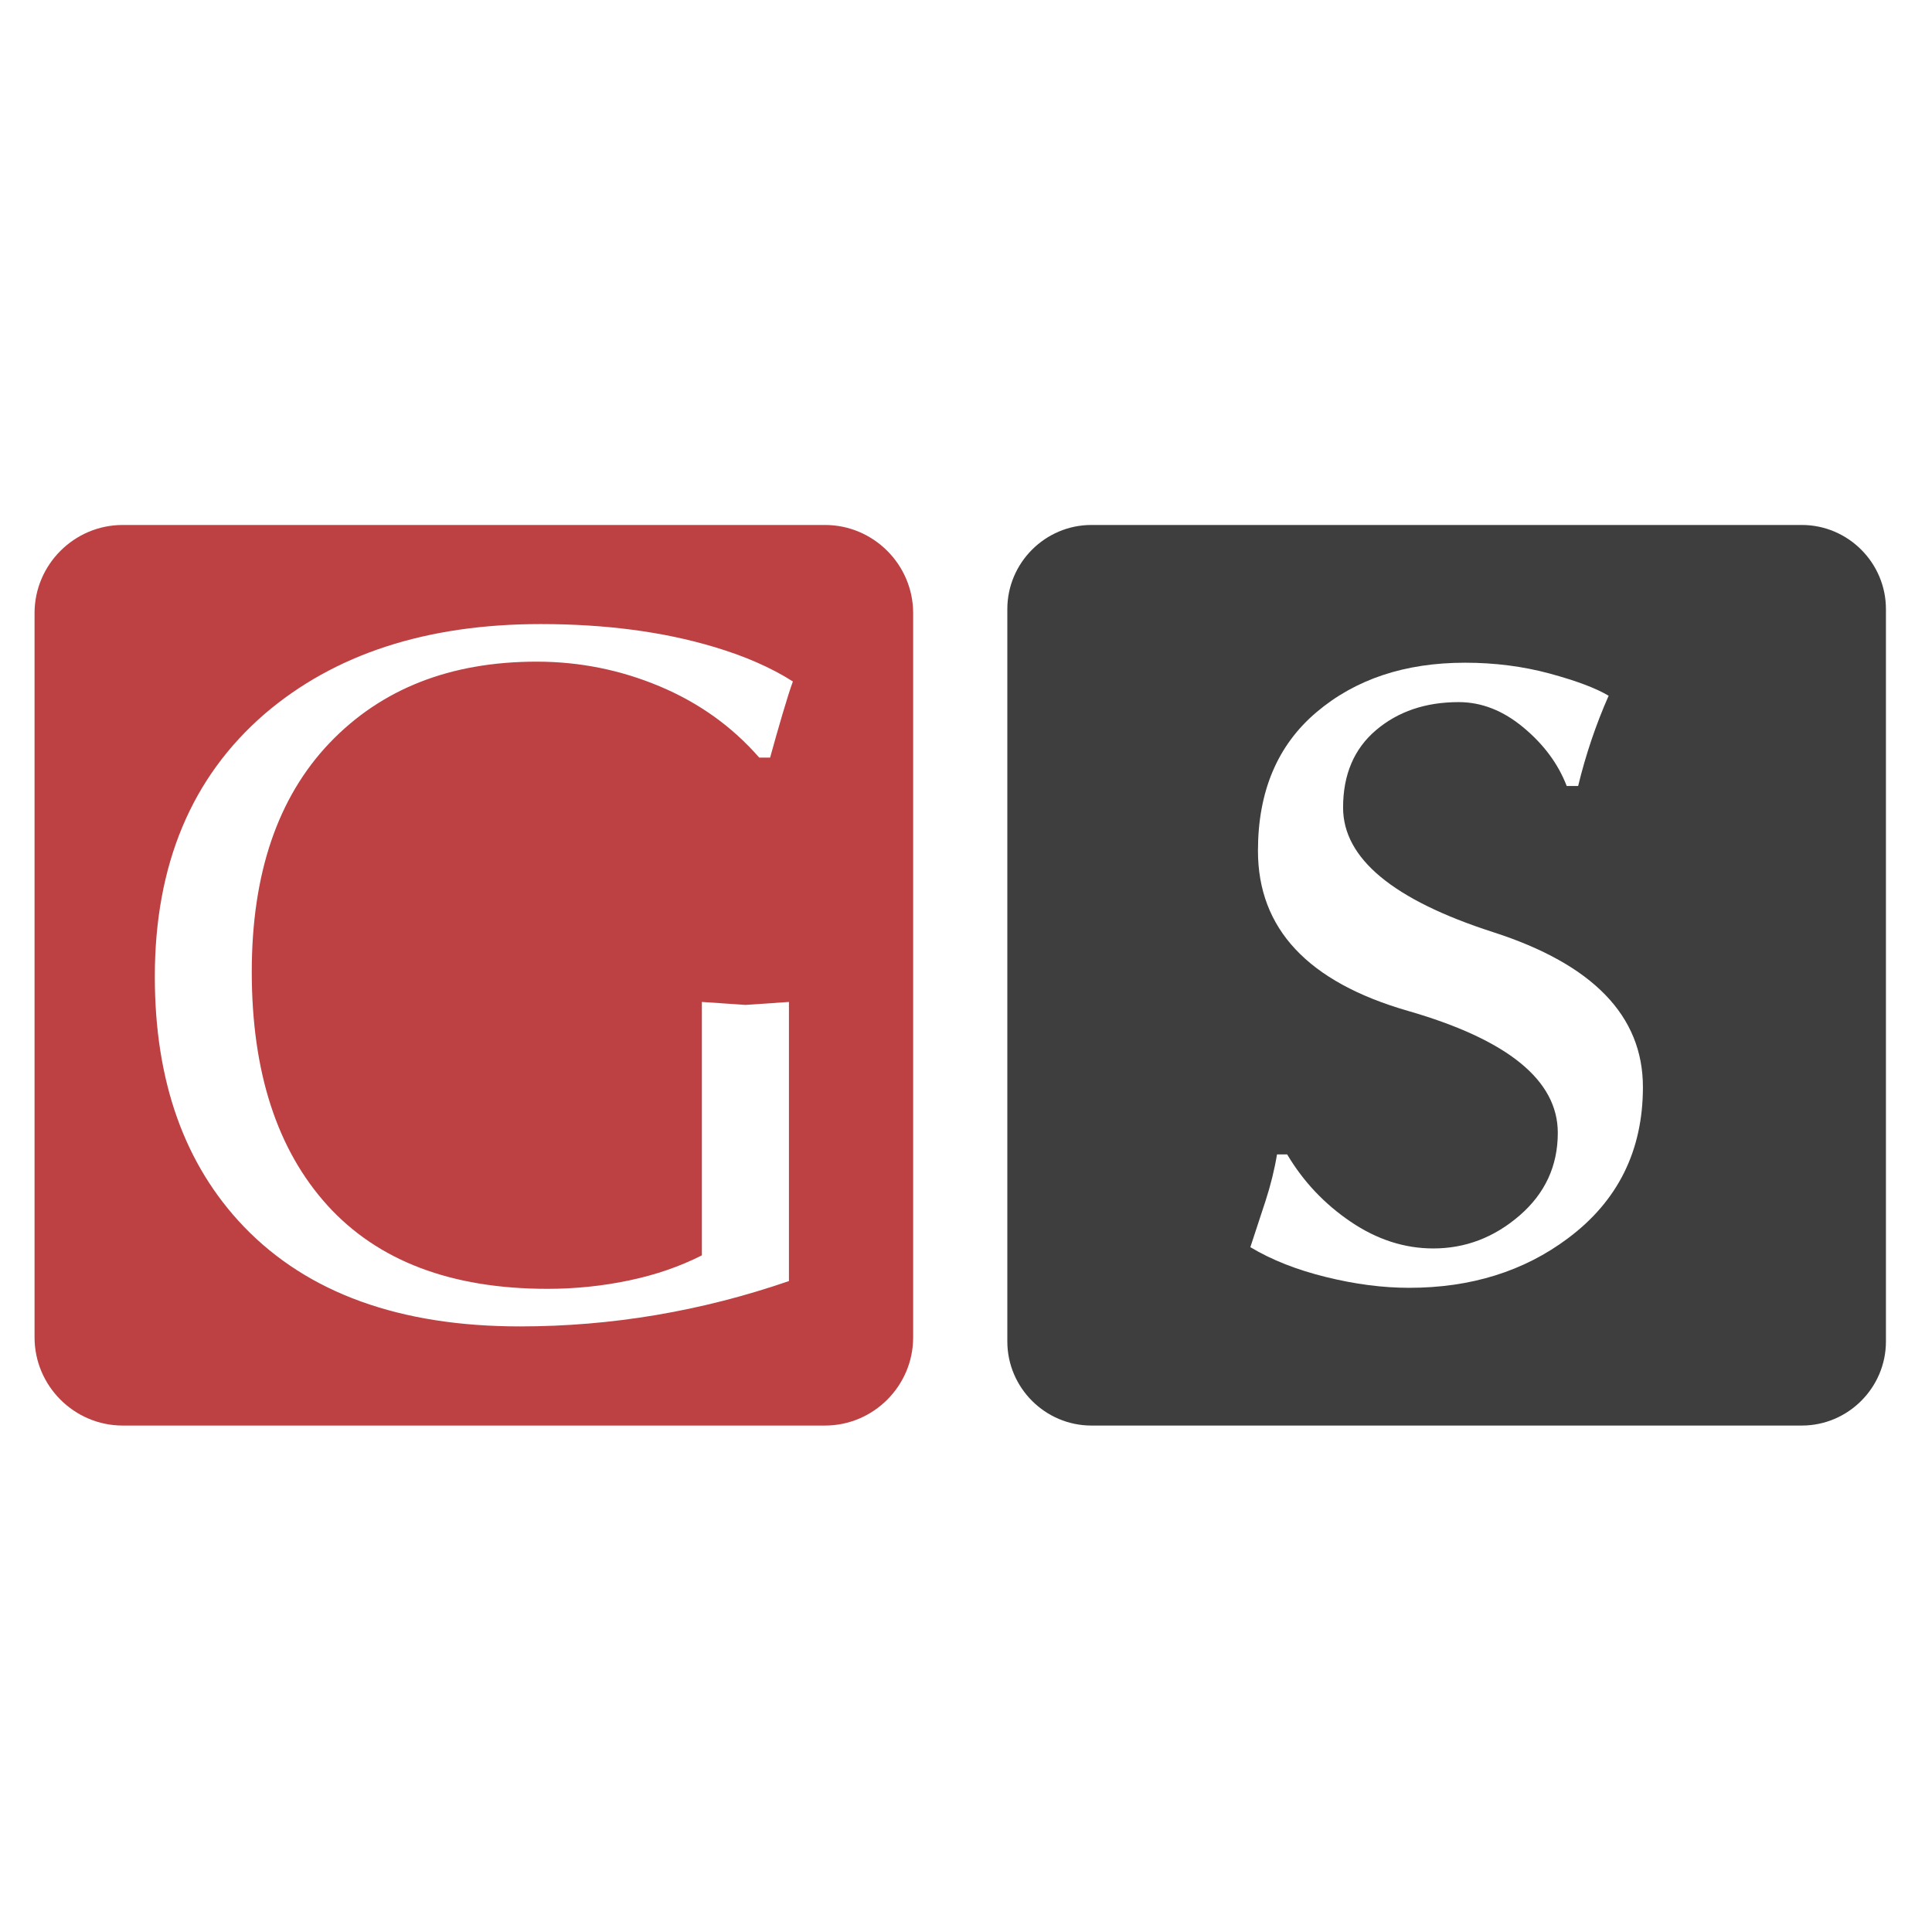
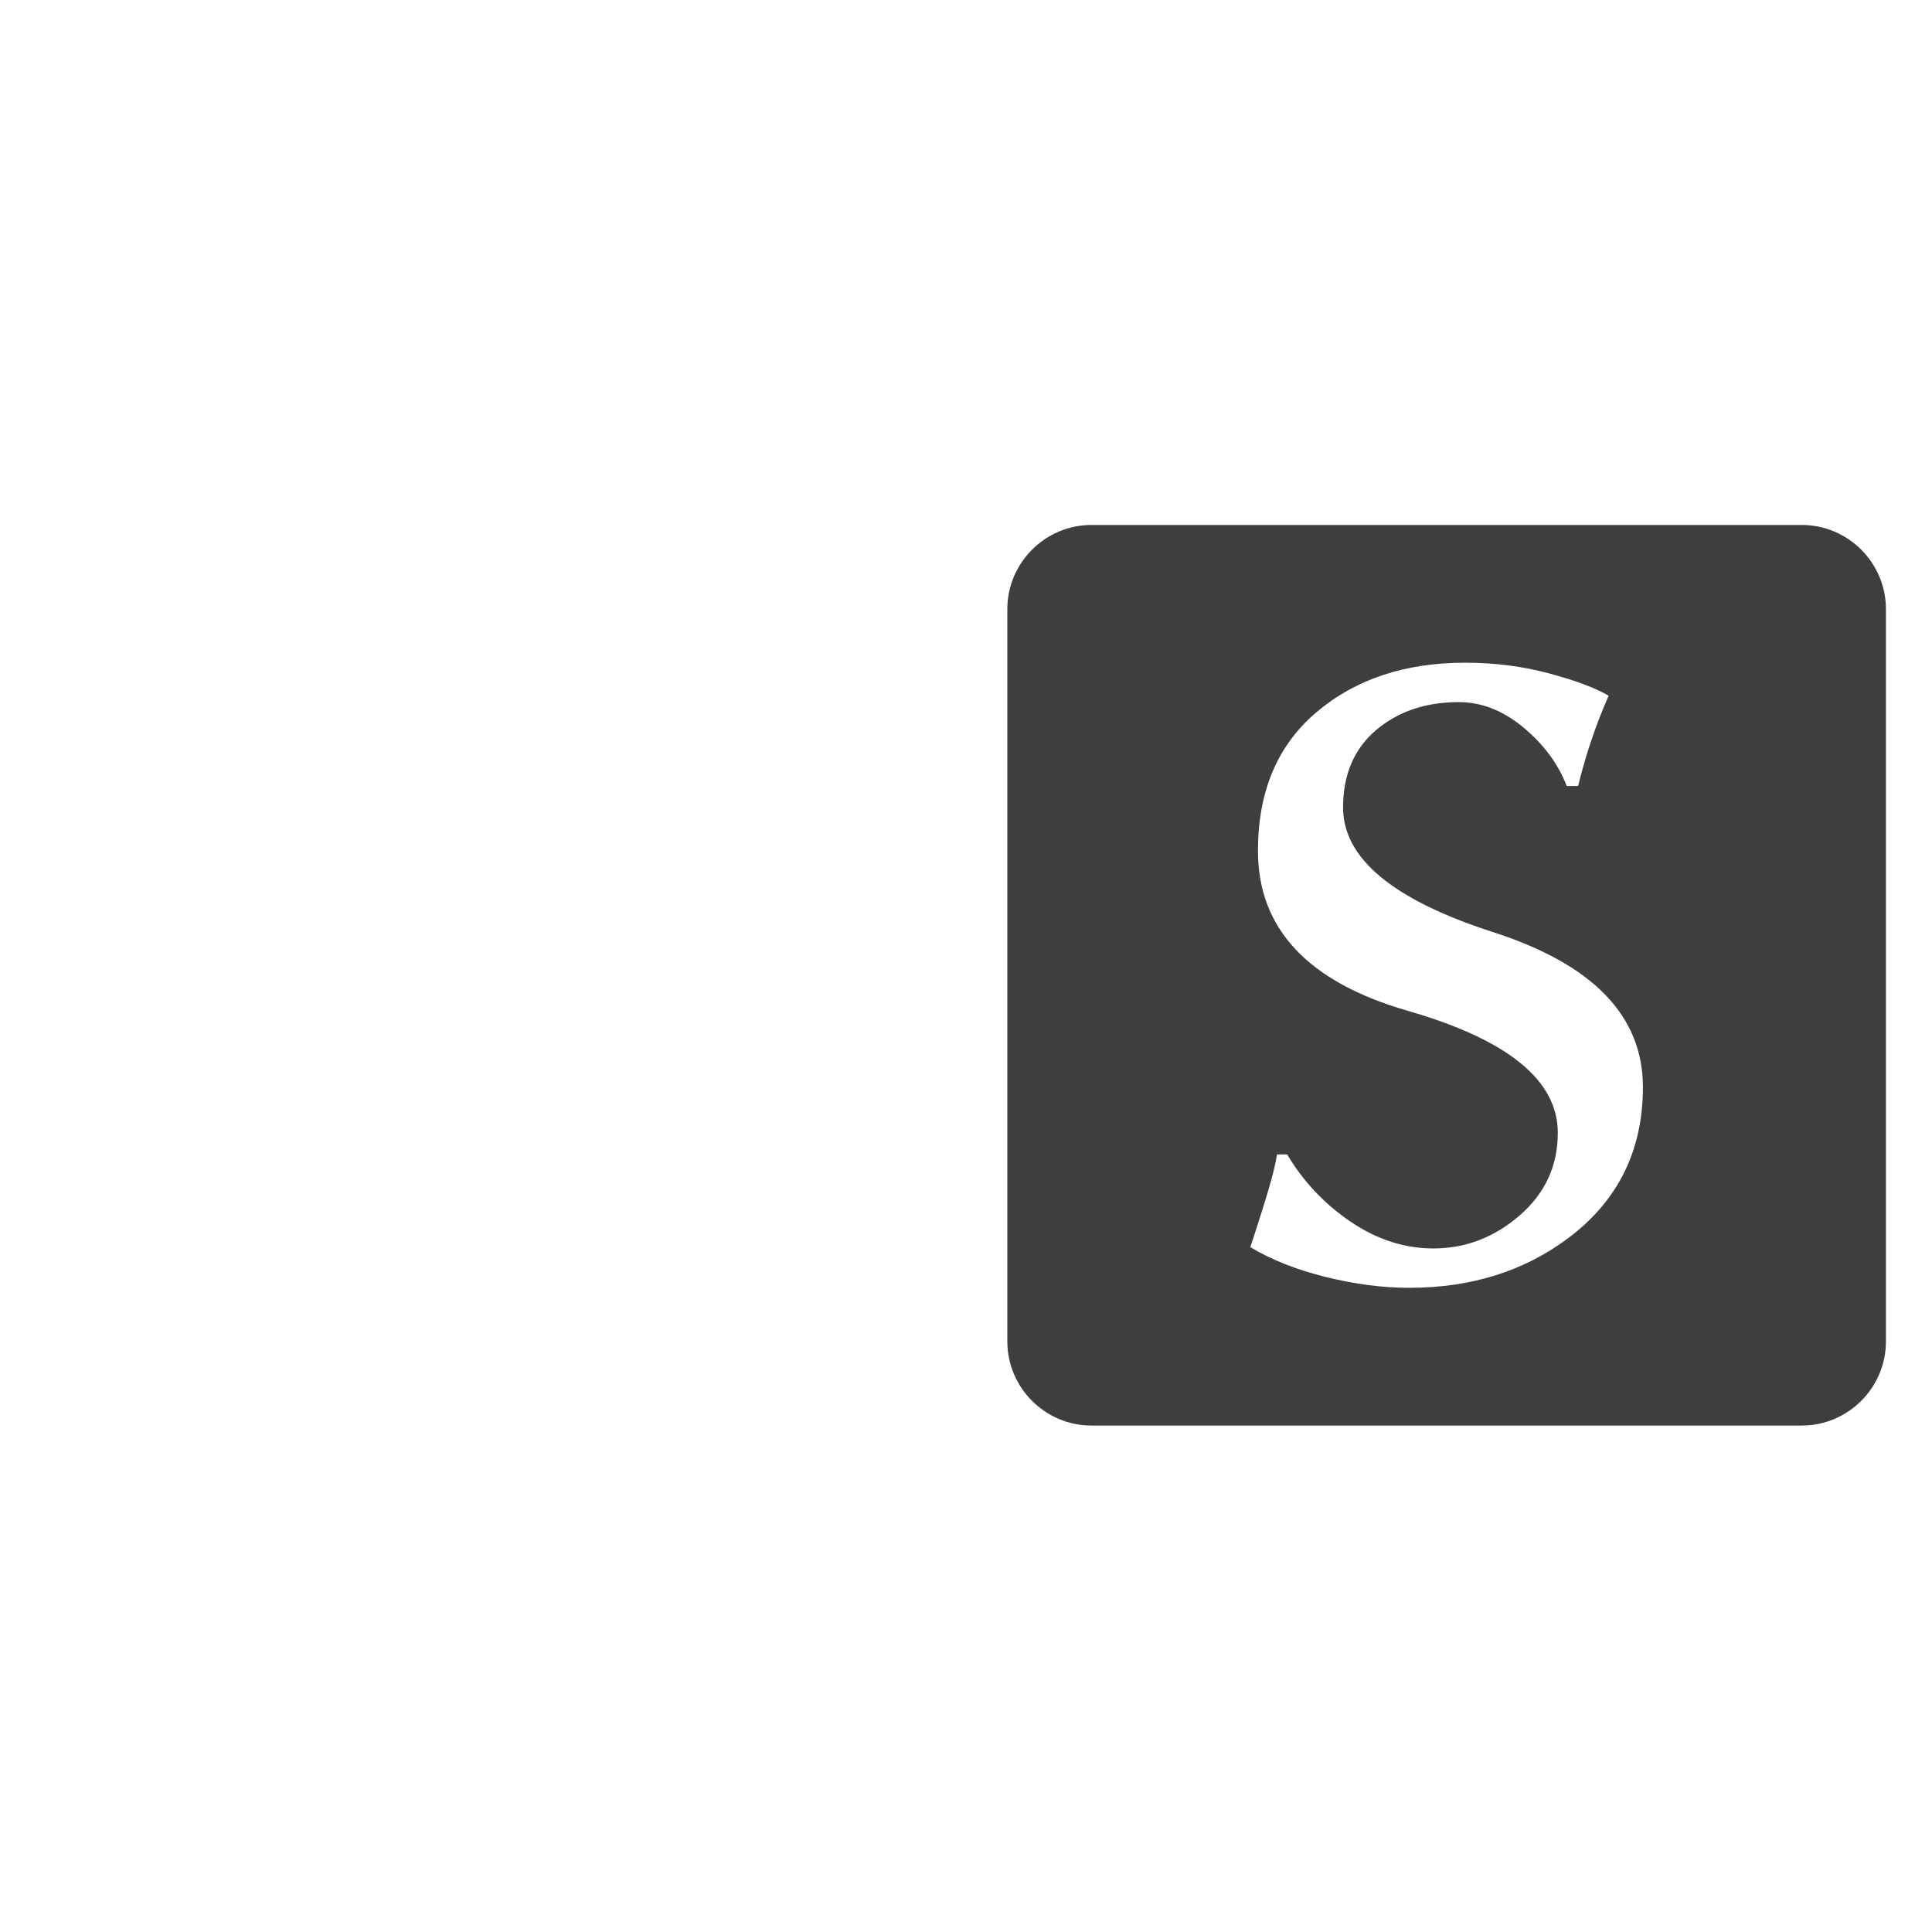
<svg xmlns="http://www.w3.org/2000/svg" width="51" height="51" viewBox="0 0 51 51" fill="none">
-   <path fill-rule="evenodd" clip-rule="evenodd" d="M3.239 13.858H21.779C23.058 13.858 24.105 14.905 24.105 16.184V35.304C24.105 36.584 23.058 37.631 21.779 37.631H3.239C1.959 37.631 0.912 36.584 0.912 35.304V16.184C0.912 14.905 1.959 13.858 3.239 13.858ZM20.329 19.999H20.042C19.328 19.181 18.454 18.555 17.418 18.119C16.382 17.684 15.298 17.466 14.167 17.466C11.886 17.466 10.063 18.184 8.696 19.616C7.33 21.052 6.646 23.063 6.646 25.653C6.646 28.294 7.312 30.349 8.644 31.82C9.976 33.286 11.912 34.022 14.454 34.022C15.185 34.022 15.903 33.948 16.608 33.8C17.314 33.652 17.953 33.43 18.528 33.138V26.449L19.677 26.527L20.826 26.449V33.817C18.51 34.614 16.143 35.014 13.723 35.014C10.555 35.014 8.126 34.135 6.438 32.381C4.871 30.745 4.087 28.547 4.087 25.783C4.087 22.828 5.054 20.517 6.986 18.846C8.831 17.266 11.26 16.474 14.271 16.474C15.977 16.474 17.5 16.674 18.841 17.075C19.659 17.318 20.355 17.623 20.93 17.989C20.86 18.18 20.769 18.467 20.656 18.85C20.543 19.233 20.434 19.616 20.329 19.999L20.329 19.999Z" fill="#BD4143" />
-   <path fill-rule="evenodd" clip-rule="evenodd" d="M28.811 13.858H47.564C48.785 13.858 49.784 14.857 49.784 16.079V35.411C49.784 36.632 48.785 37.631 47.564 37.631H28.811C27.59 37.631 26.591 36.632 26.591 35.411V16.079C26.591 14.857 27.59 13.858 28.811 13.858ZM33.71 30.474H33.978C34.403 31.189 34.962 31.782 35.655 32.251C36.348 32.721 37.075 32.956 37.835 32.956C38.685 32.956 39.445 32.665 40.116 32.084C40.787 31.502 41.122 30.776 41.122 29.904C41.122 28.517 39.803 27.444 37.164 26.684C34.526 25.924 33.207 24.515 33.207 22.458C33.207 20.893 33.721 19.674 34.75 18.802C35.778 17.93 37.086 17.494 38.674 17.494C39.456 17.494 40.2 17.589 40.904 17.779C41.608 17.97 42.128 18.165 42.464 18.366C42.128 19.127 41.86 19.92 41.659 20.748H41.357C41.133 20.166 40.753 19.652 40.216 19.205C39.68 18.758 39.11 18.534 38.506 18.534C37.634 18.534 36.907 18.78 36.326 19.272C35.745 19.764 35.454 20.446 35.454 21.318C35.454 22.659 36.773 23.755 39.411 24.605C42.05 25.454 43.369 26.818 43.369 28.696C43.369 30.373 42.709 31.704 41.39 32.688C40.227 33.559 38.83 33.995 37.198 33.995C36.505 33.995 35.773 33.901 35.001 33.71C34.23 33.52 33.565 33.258 33.006 32.922C33.14 32.52 33.274 32.112 33.408 31.698C33.542 31.285 33.643 30.876 33.71 30.474L33.71 30.474Z" fill="#3E3E3E" />
+   <path fill-rule="evenodd" clip-rule="evenodd" d="M28.811 13.858H47.564C48.785 13.858 49.784 14.857 49.784 16.079V35.411C49.784 36.632 48.785 37.631 47.564 37.631H28.811C27.59 37.631 26.591 36.632 26.591 35.411V16.079C26.591 14.857 27.59 13.858 28.811 13.858ZM33.71 30.474H33.978C34.403 31.189 34.962 31.782 35.655 32.251C36.348 32.721 37.075 32.956 37.835 32.956C38.685 32.956 39.445 32.665 40.116 32.084C40.787 31.502 41.122 30.776 41.122 29.904C41.122 28.517 39.803 27.444 37.164 26.684C34.526 25.924 33.207 24.515 33.207 22.458C33.207 20.893 33.721 19.674 34.75 18.802C35.778 17.93 37.086 17.494 38.674 17.494C39.456 17.494 40.2 17.589 40.904 17.779C41.608 17.97 42.128 18.165 42.464 18.366C42.128 19.127 41.86 19.92 41.659 20.748H41.357C41.133 20.166 40.753 19.652 40.216 19.205C39.68 18.758 39.11 18.534 38.506 18.534C37.634 18.534 36.907 18.78 36.326 19.272C35.745 19.764 35.454 20.446 35.454 21.318C35.454 22.659 36.773 23.755 39.411 24.605C42.05 25.454 43.369 26.818 43.369 28.696C43.369 30.373 42.709 31.704 41.39 32.688C40.227 33.559 38.83 33.995 37.198 33.995C36.505 33.995 35.773 33.901 35.001 33.71C34.23 33.52 33.565 33.258 33.006 32.922C33.542 31.285 33.643 30.876 33.71 30.474L33.71 30.474Z" fill="#3E3E3E" />
</svg>